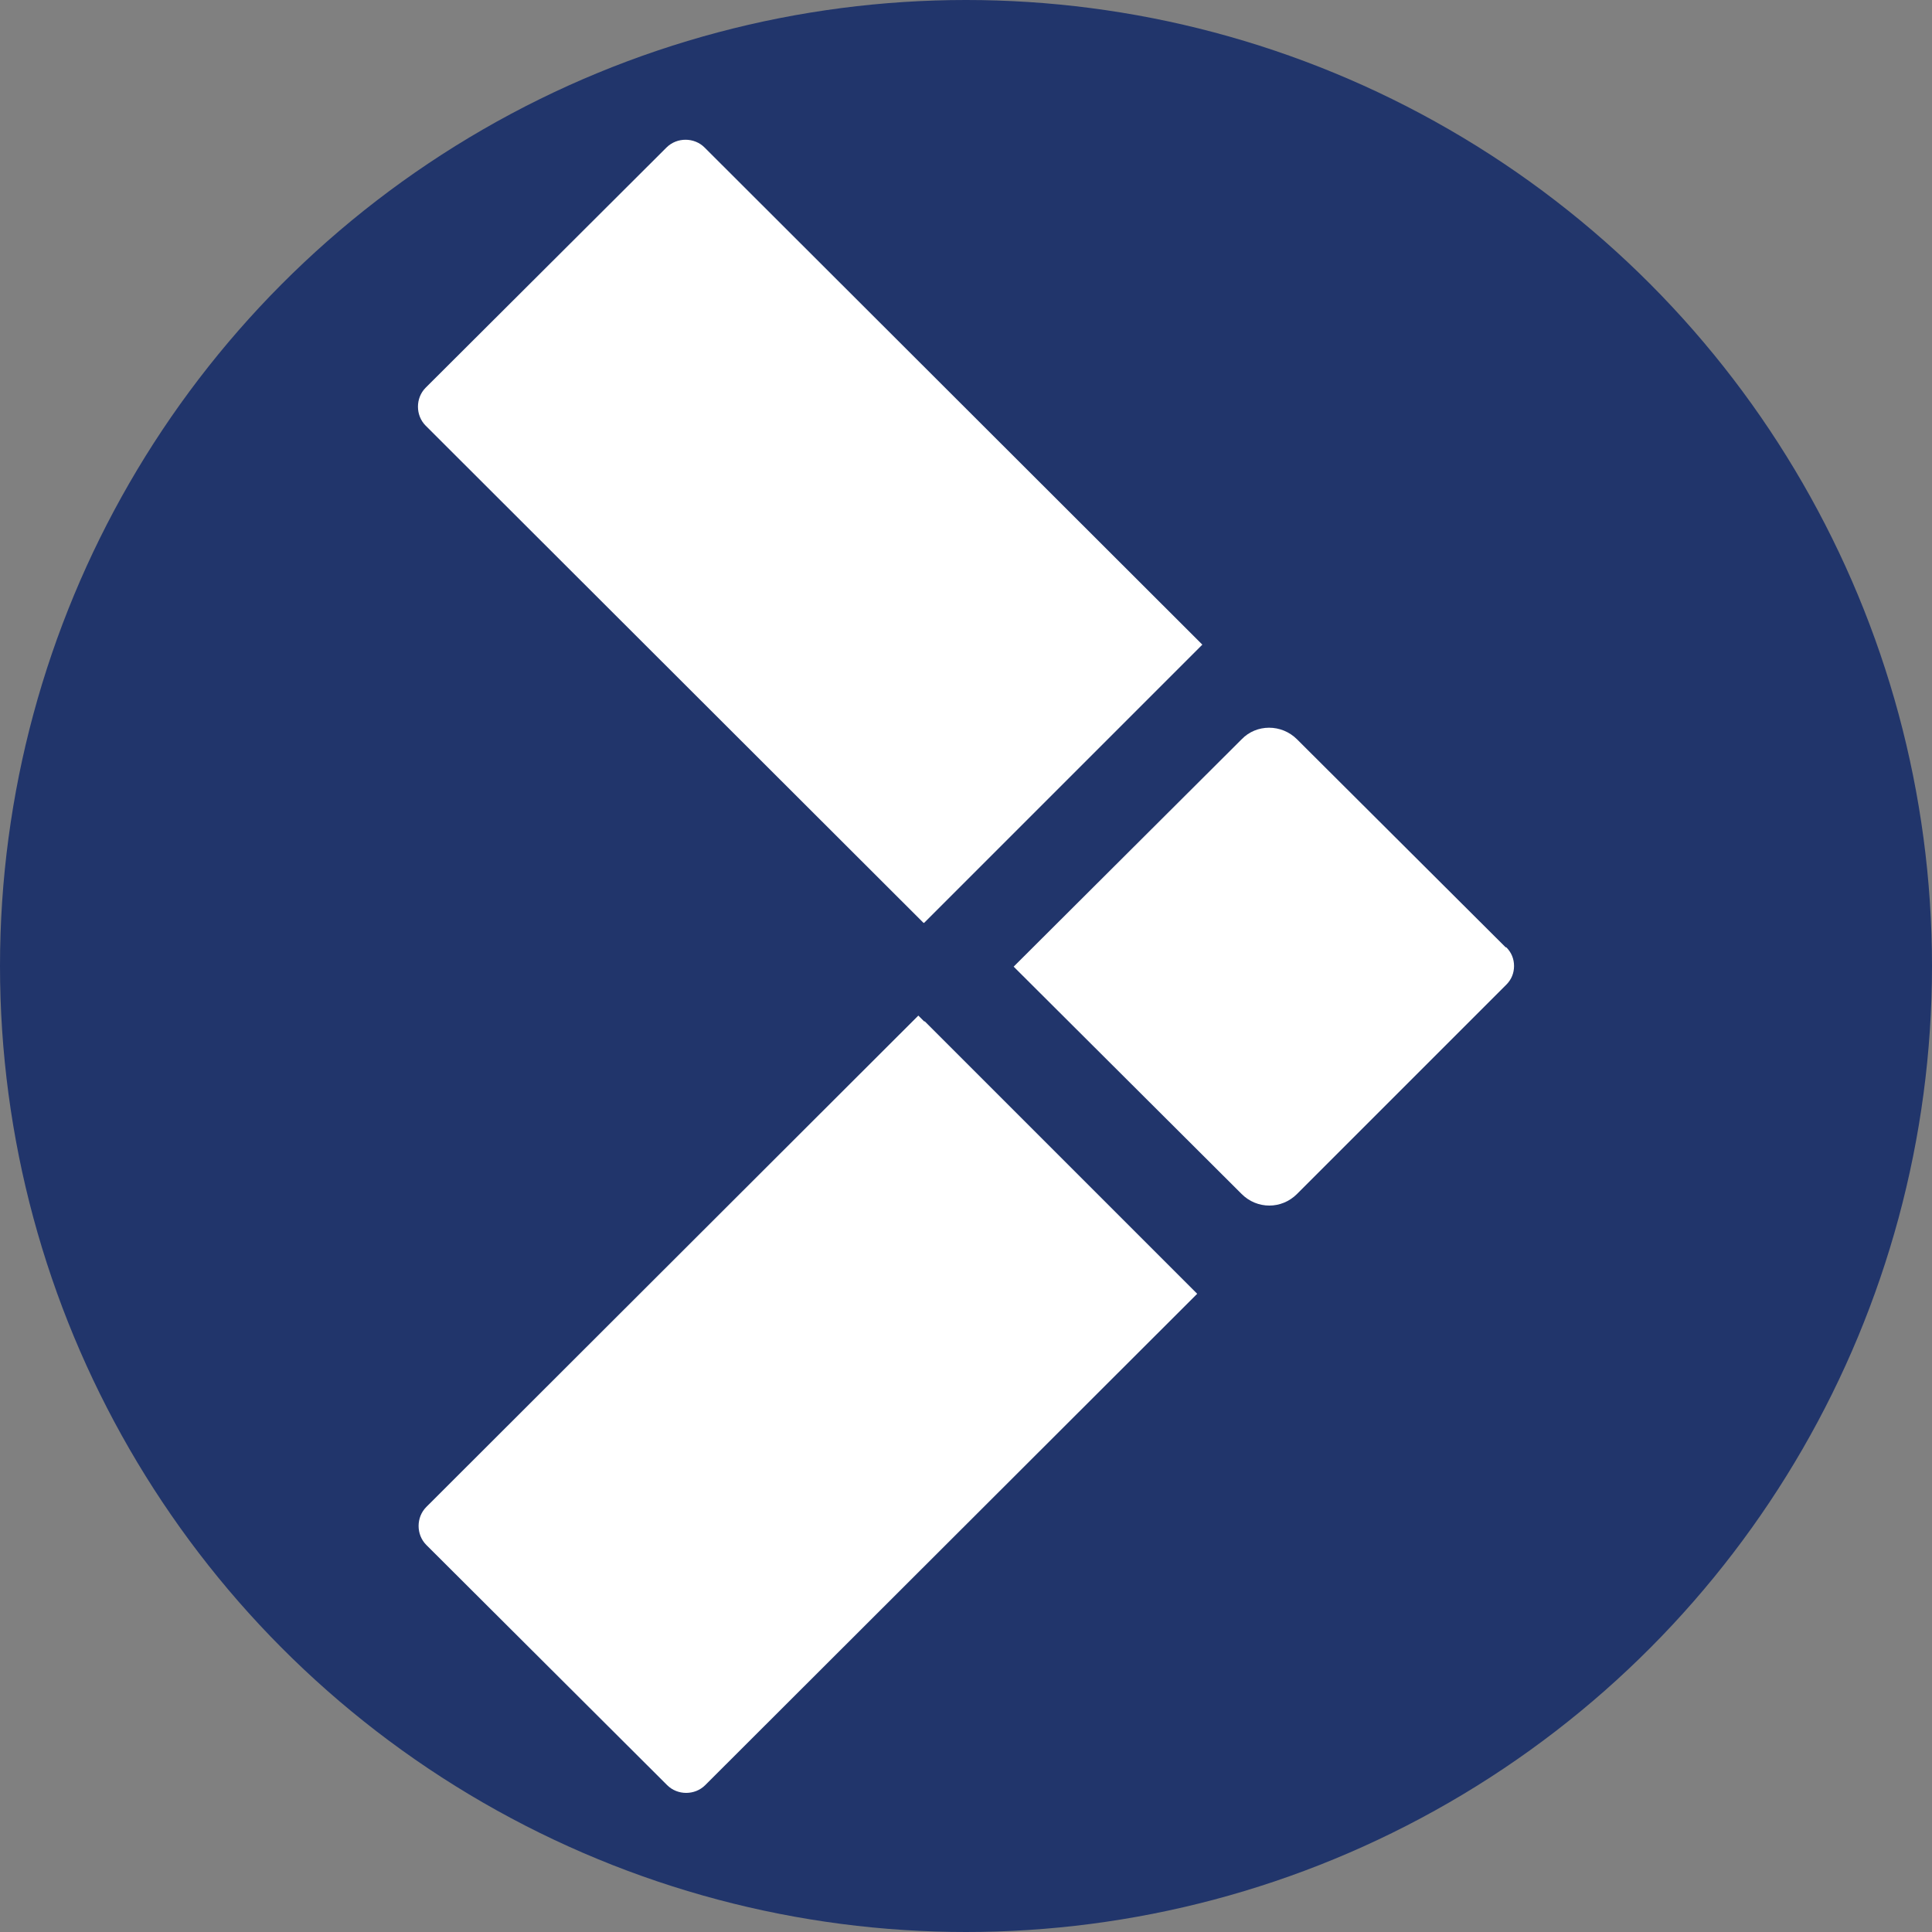
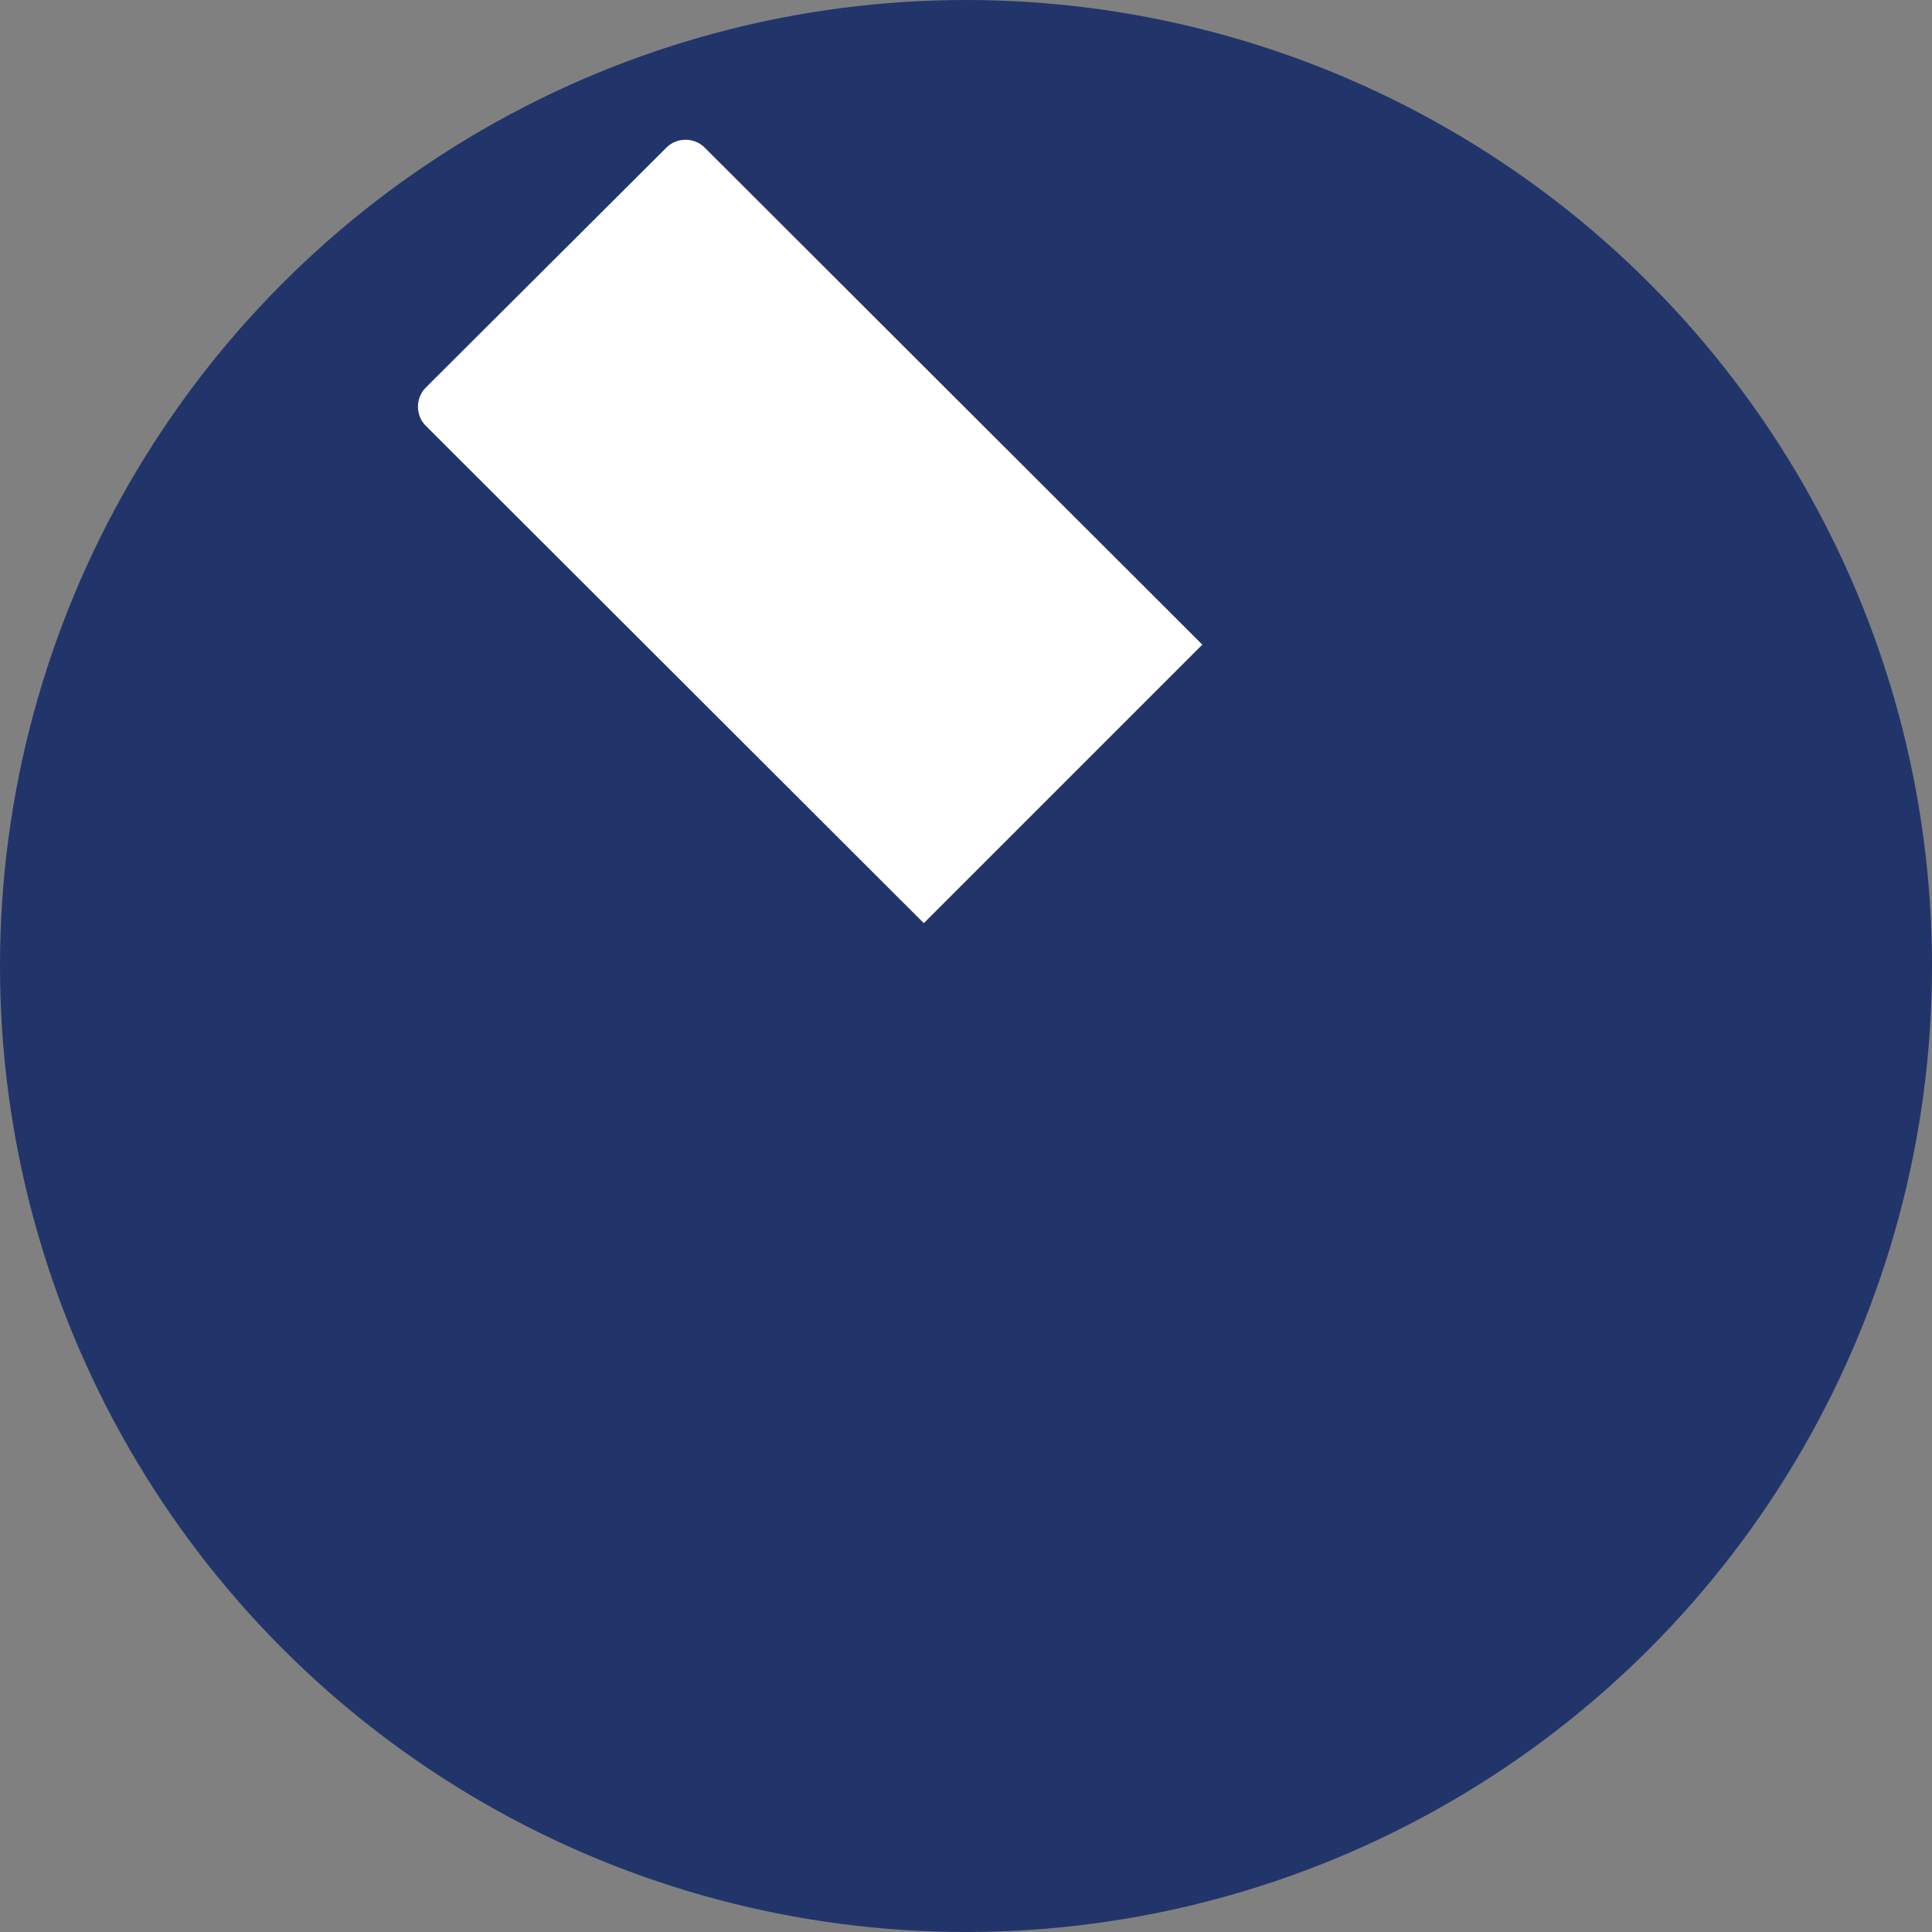
<svg xmlns="http://www.w3.org/2000/svg" id="Layer_1" version="1.1" viewBox="0 0 300 300" width="300" height="300">
  <rect x="0" y="0" width="300" height="300" fill="#808080" stroke="none" />
  <defs>
    <style>
      .st0 {
        fill: #fff;
      }

      .st1 {
        fill: #21356b;
      }
    </style>
    <clipPath id="bz_circular_clip">
      <circle cx="150.0" cy="150.0" r="150.0" />
    </clipPath>
  </defs>
  <g clip-path="url(#bz_circular_clip)">
    <rect class="st1" width="300" height="300" />
    <g>
      <path class="st0" d="M143.5,143.3l.9-.9,42.3-42.3L109.4,22.9c-1.6-1.6-4.3-1.6-5.9,0l-37.4,37.3c-1.6,1.6-1.6,4.3,0,5.9l77.3,77.2Z" />
-       <path class="st0" d="M233.8,147.1l-32.4-32.3c-2.4-2.4-6.3-2.4-8.6,0l-35.4,35.3,35.4,35.3c2.4,2.4,6.2,2.4,8.6,0l32.5-32.5c.8-.8,1.2-1.8,1.2-2.9s-.4-2.1-1.2-2.9h0Z" />
-       <path class="st0" d="M143.5,158.6l-.9-.9-76.4,76.3c-1.6,1.6-1.6,4.3,0,5.9l37.4,37.3c1.6,1.6,4.3,1.6,5.9,0l76.4-76.3-42.3-42.3h0Z" />
    </g>
  </g>
</svg>